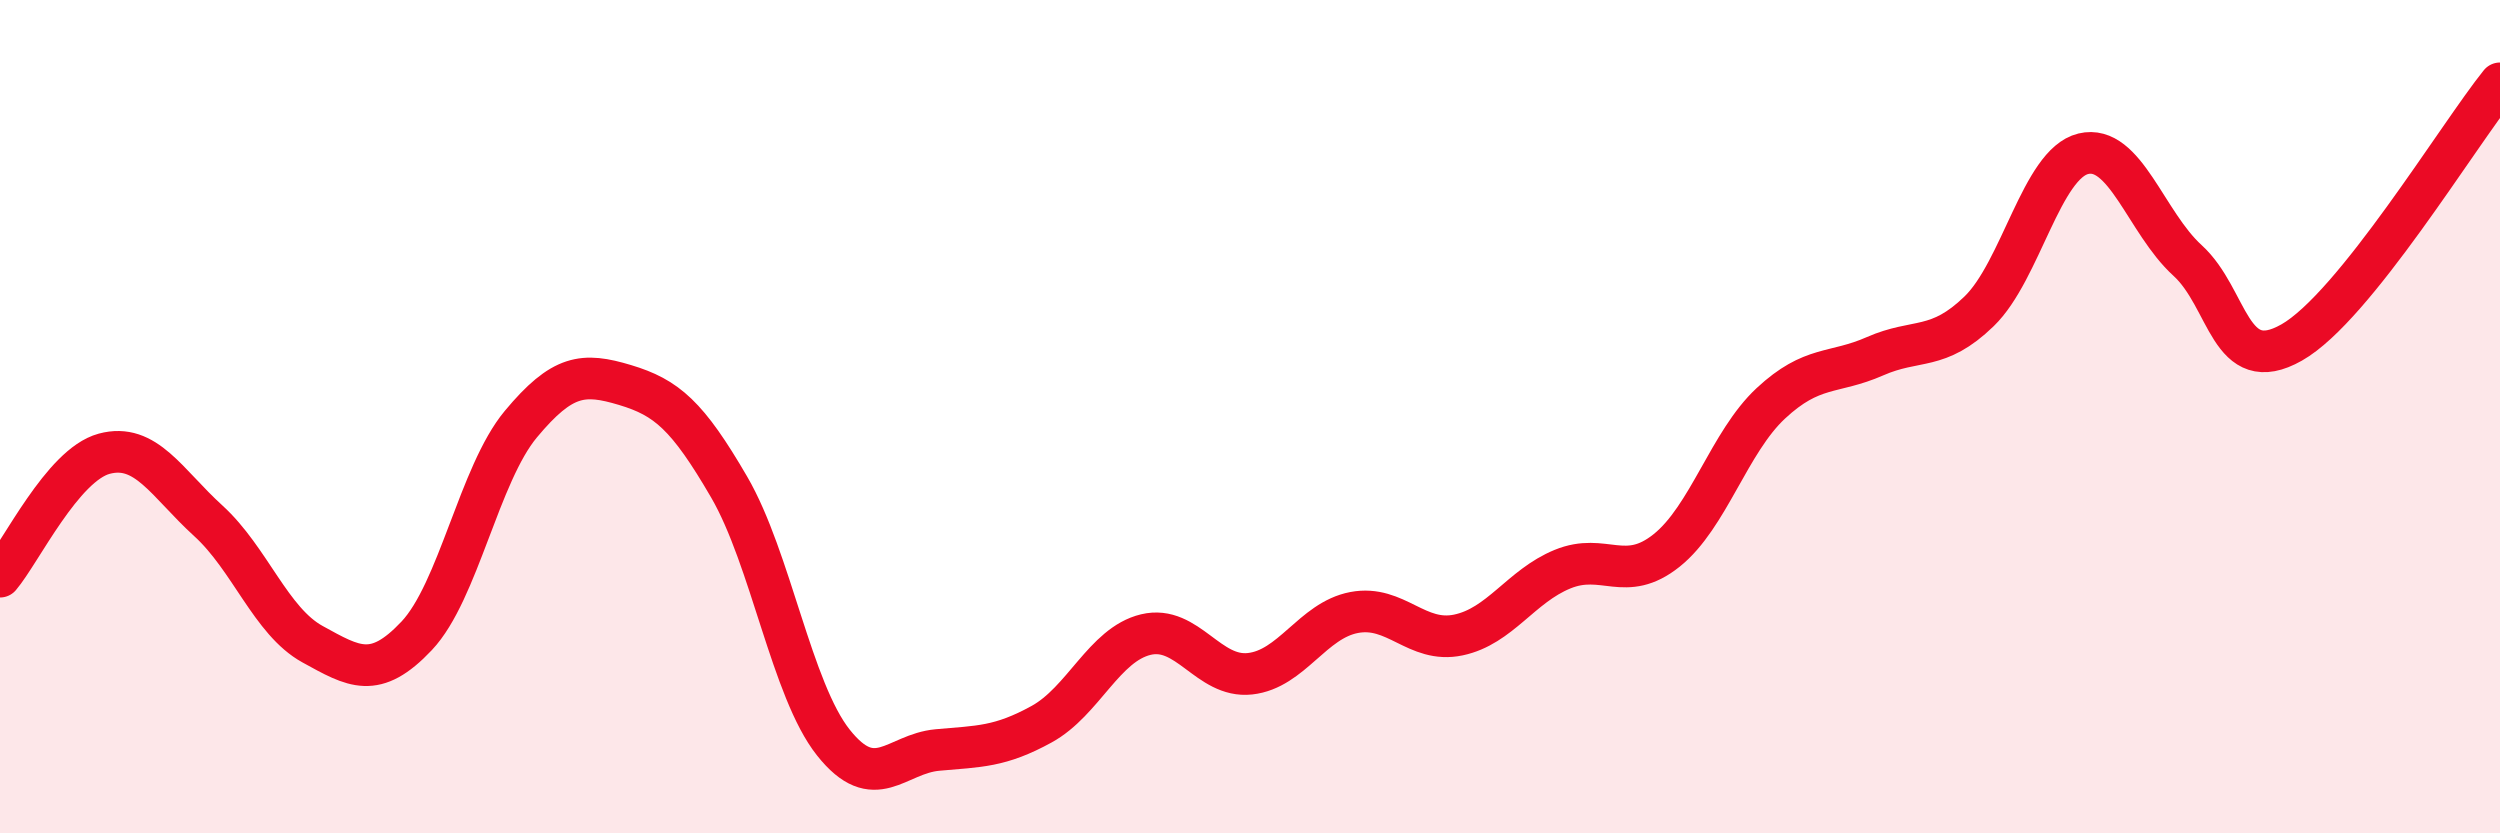
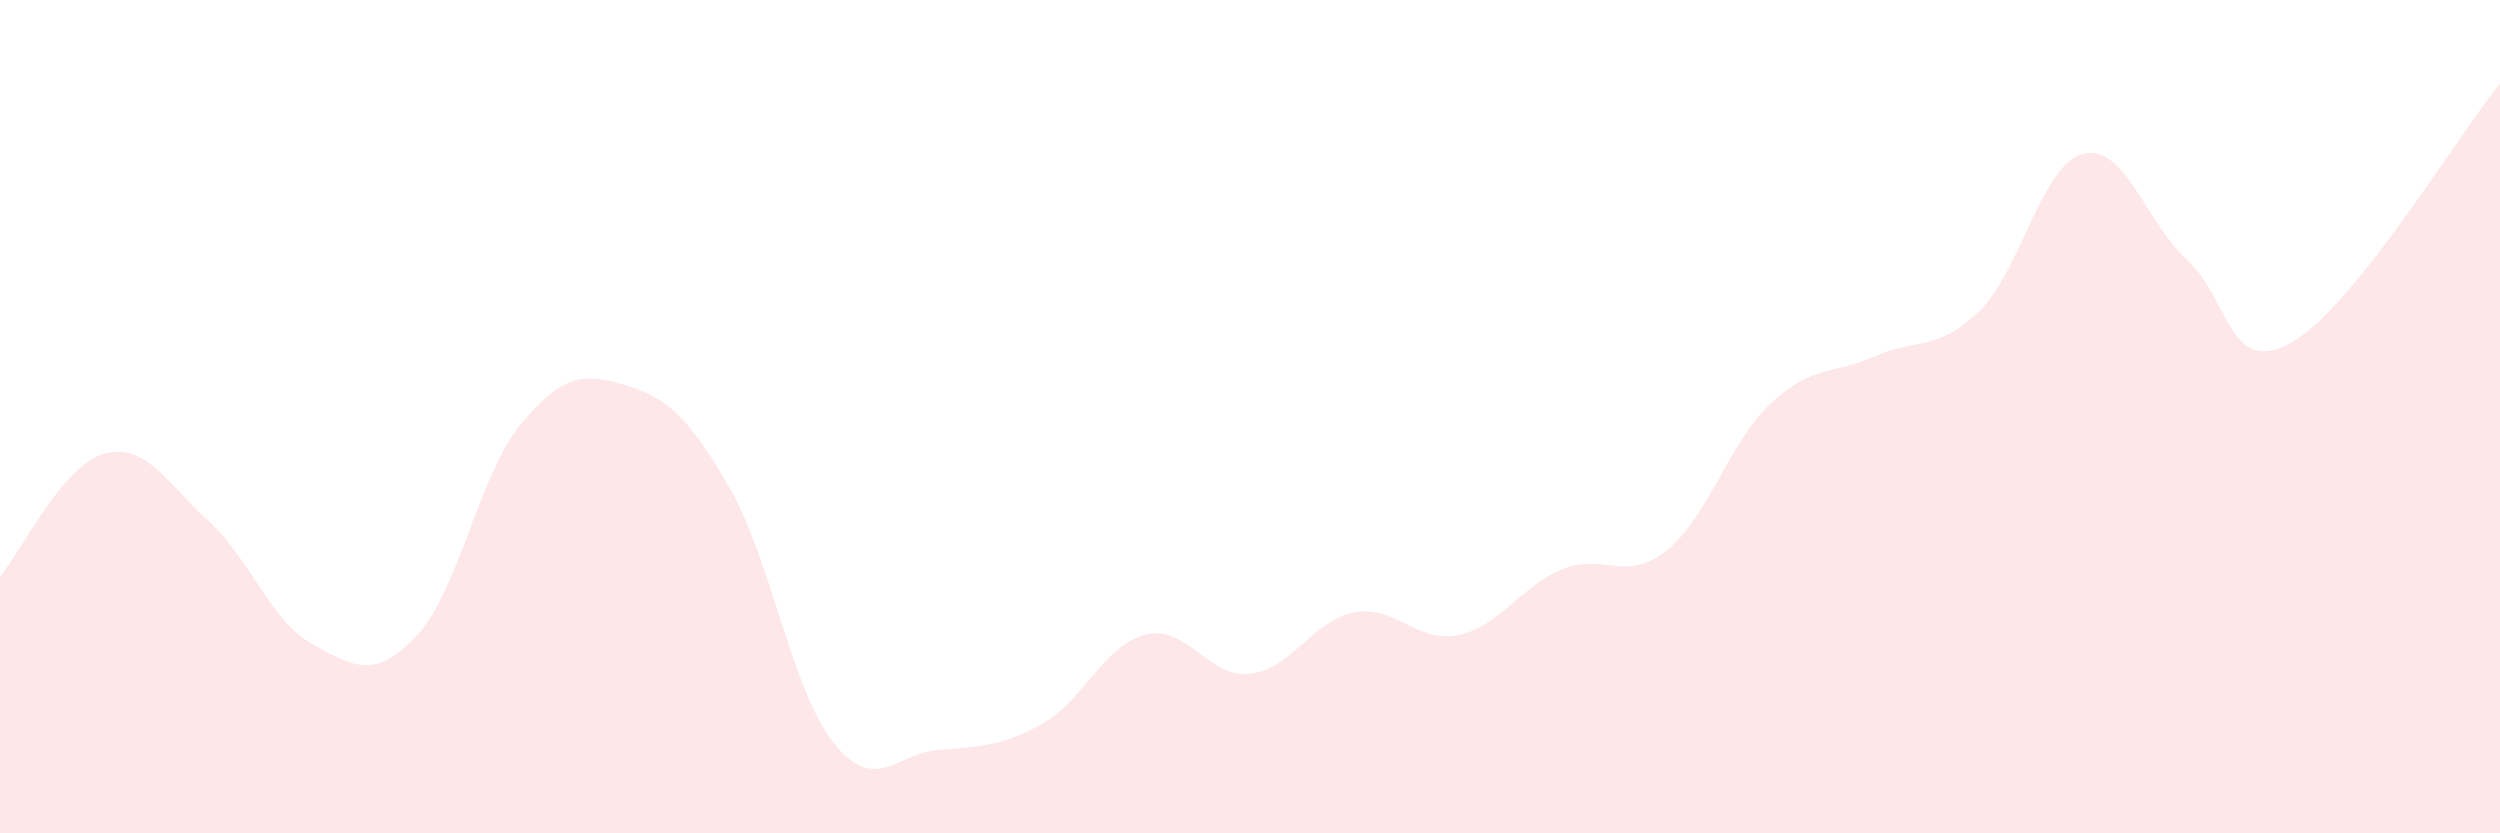
<svg xmlns="http://www.w3.org/2000/svg" width="60" height="20" viewBox="0 0 60 20">
  <path d="M 0,13.84 C 0.5,13.25 1.5,11.16 2.5,10.89 C 3.5,10.62 4,11.59 5,12.5 C 6,13.41 6.5,14.91 7.5,15.46 C 8.5,16.01 9,16.32 10,15.26 C 11,14.2 11.5,11.38 12.5,10.18 C 13.5,8.98 14,8.94 15,9.24 C 16,9.54 16.5,9.97 17.5,11.69 C 18.5,13.41 19,16.56 20,17.82 C 21,19.08 21.5,18.09 22.5,18 C 23.5,17.91 24,17.93 25,17.38 C 26,16.83 26.5,15.47 27.5,15.23 C 28.5,14.99 29,16.28 30,16.17 C 31,16.06 31.5,14.89 32.5,14.7 C 33.5,14.51 34,15.45 35,15.24 C 36,15.03 36.5,14.07 37.5,13.66 C 38.5,13.25 39,14.01 40,13.21 C 41,12.41 41.5,10.61 42.5,9.68 C 43.5,8.75 44,8.99 45,8.55 C 46,8.11 46.5,8.44 47.5,7.47 C 48.5,6.5 49,3.93 50,3.69 C 51,3.45 51.5,5.34 52.5,6.25 C 53.5,7.16 53.5,9.07 55,8.22 C 56.5,7.37 59,3.24 60,2L60 20L0 20Z" fill="#EB0A25" opacity="0.1" stroke-linecap="round" stroke-linejoin="round" />
-   <path d="M 0,13.84 C 0.5,13.25 1.5,11.16 2.5,10.89 C 3.5,10.62 4,11.59 5,12.5 C 6,13.41 6.5,14.91 7.5,15.46 C 8.5,16.01 9,16.32 10,15.26 C 11,14.2 11.5,11.38 12.5,10.18 C 13.5,8.98 14,8.94 15,9.24 C 16,9.54 16.5,9.97 17.5,11.69 C 18.5,13.41 19,16.56 20,17.82 C 21,19.08 21.5,18.09 22.5,18 C 23.5,17.91 24,17.93 25,17.38 C 26,16.83 26.5,15.47 27.5,15.23 C 28.5,14.99 29,16.28 30,16.17 C 31,16.06 31.5,14.89 32.5,14.7 C 33.5,14.51 34,15.45 35,15.24 C 36,15.03 36.5,14.07 37.5,13.66 C 38.5,13.25 39,14.01 40,13.21 C 41,12.41 41.5,10.61 42.5,9.68 C 43.5,8.75 44,8.99 45,8.55 C 46,8.11 46.5,8.44 47.5,7.47 C 48.5,6.5 49,3.93 50,3.69 C 51,3.45 51.5,5.34 52.5,6.25 C 53.5,7.16 53.5,9.07 55,8.22 C 56.5,7.37 59,3.24 60,2" stroke="#EB0A25" stroke-width="1" fill="none" stroke-linecap="round" stroke-linejoin="round" />
</svg>